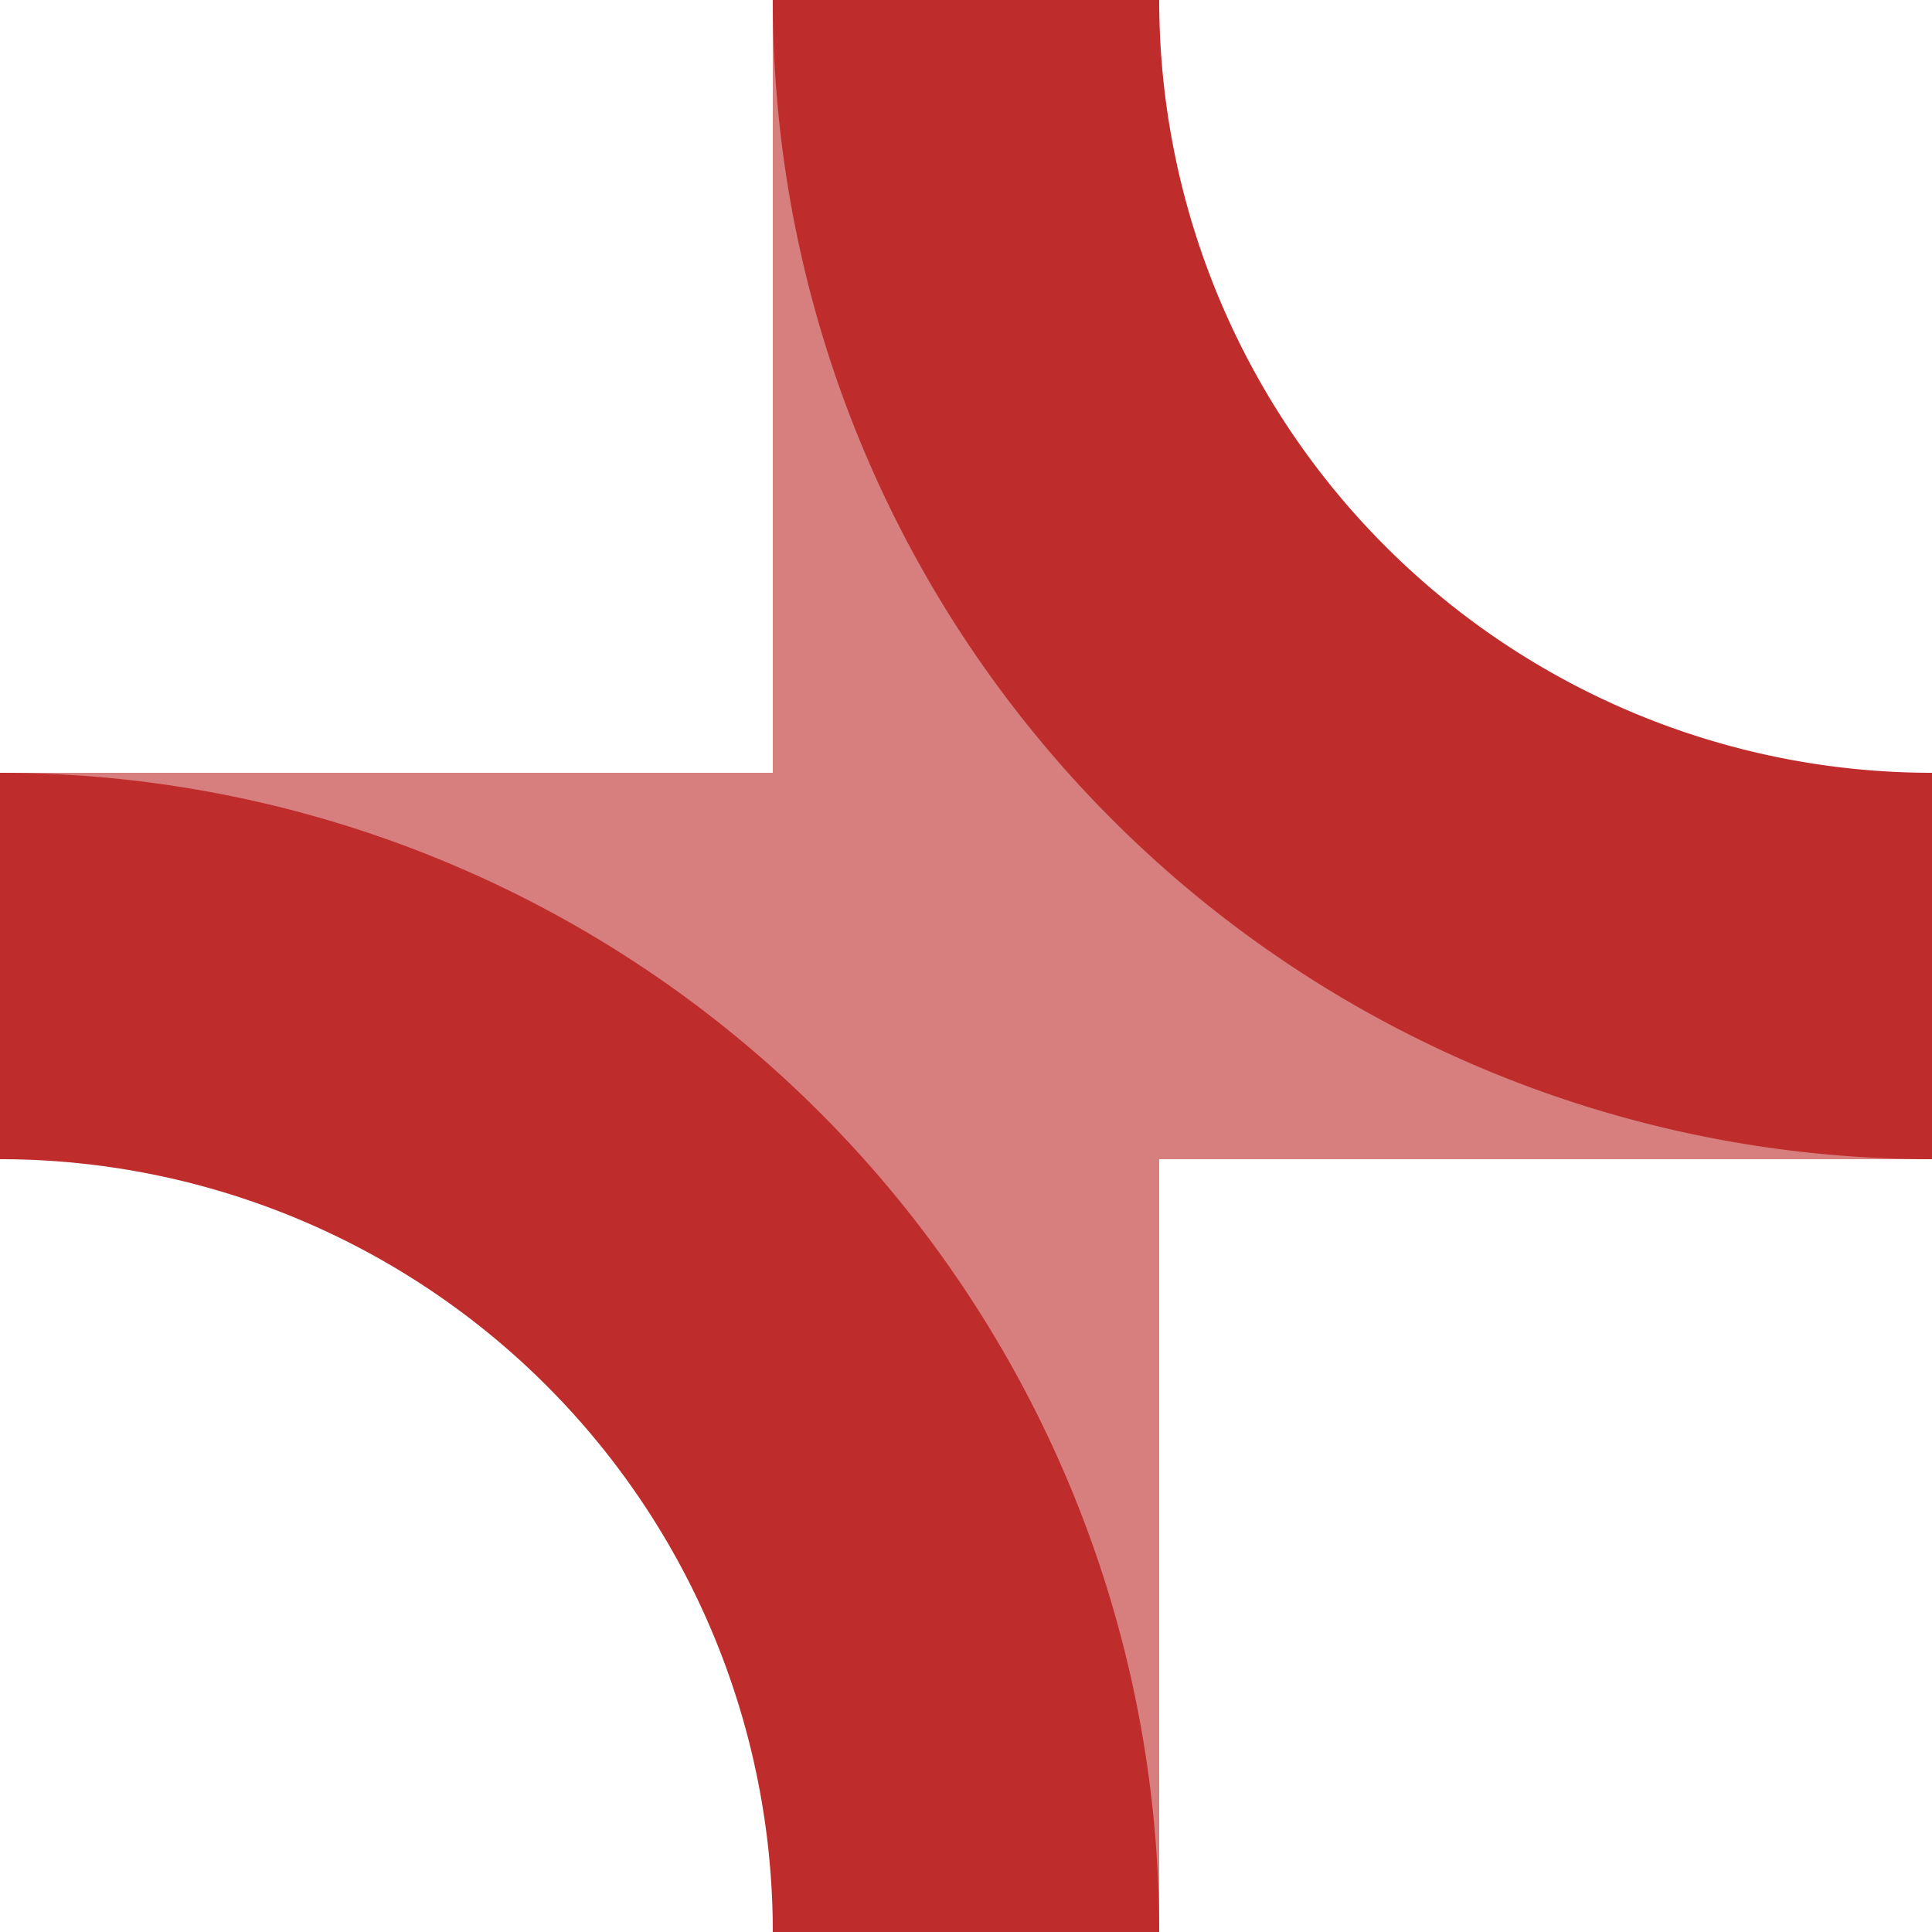
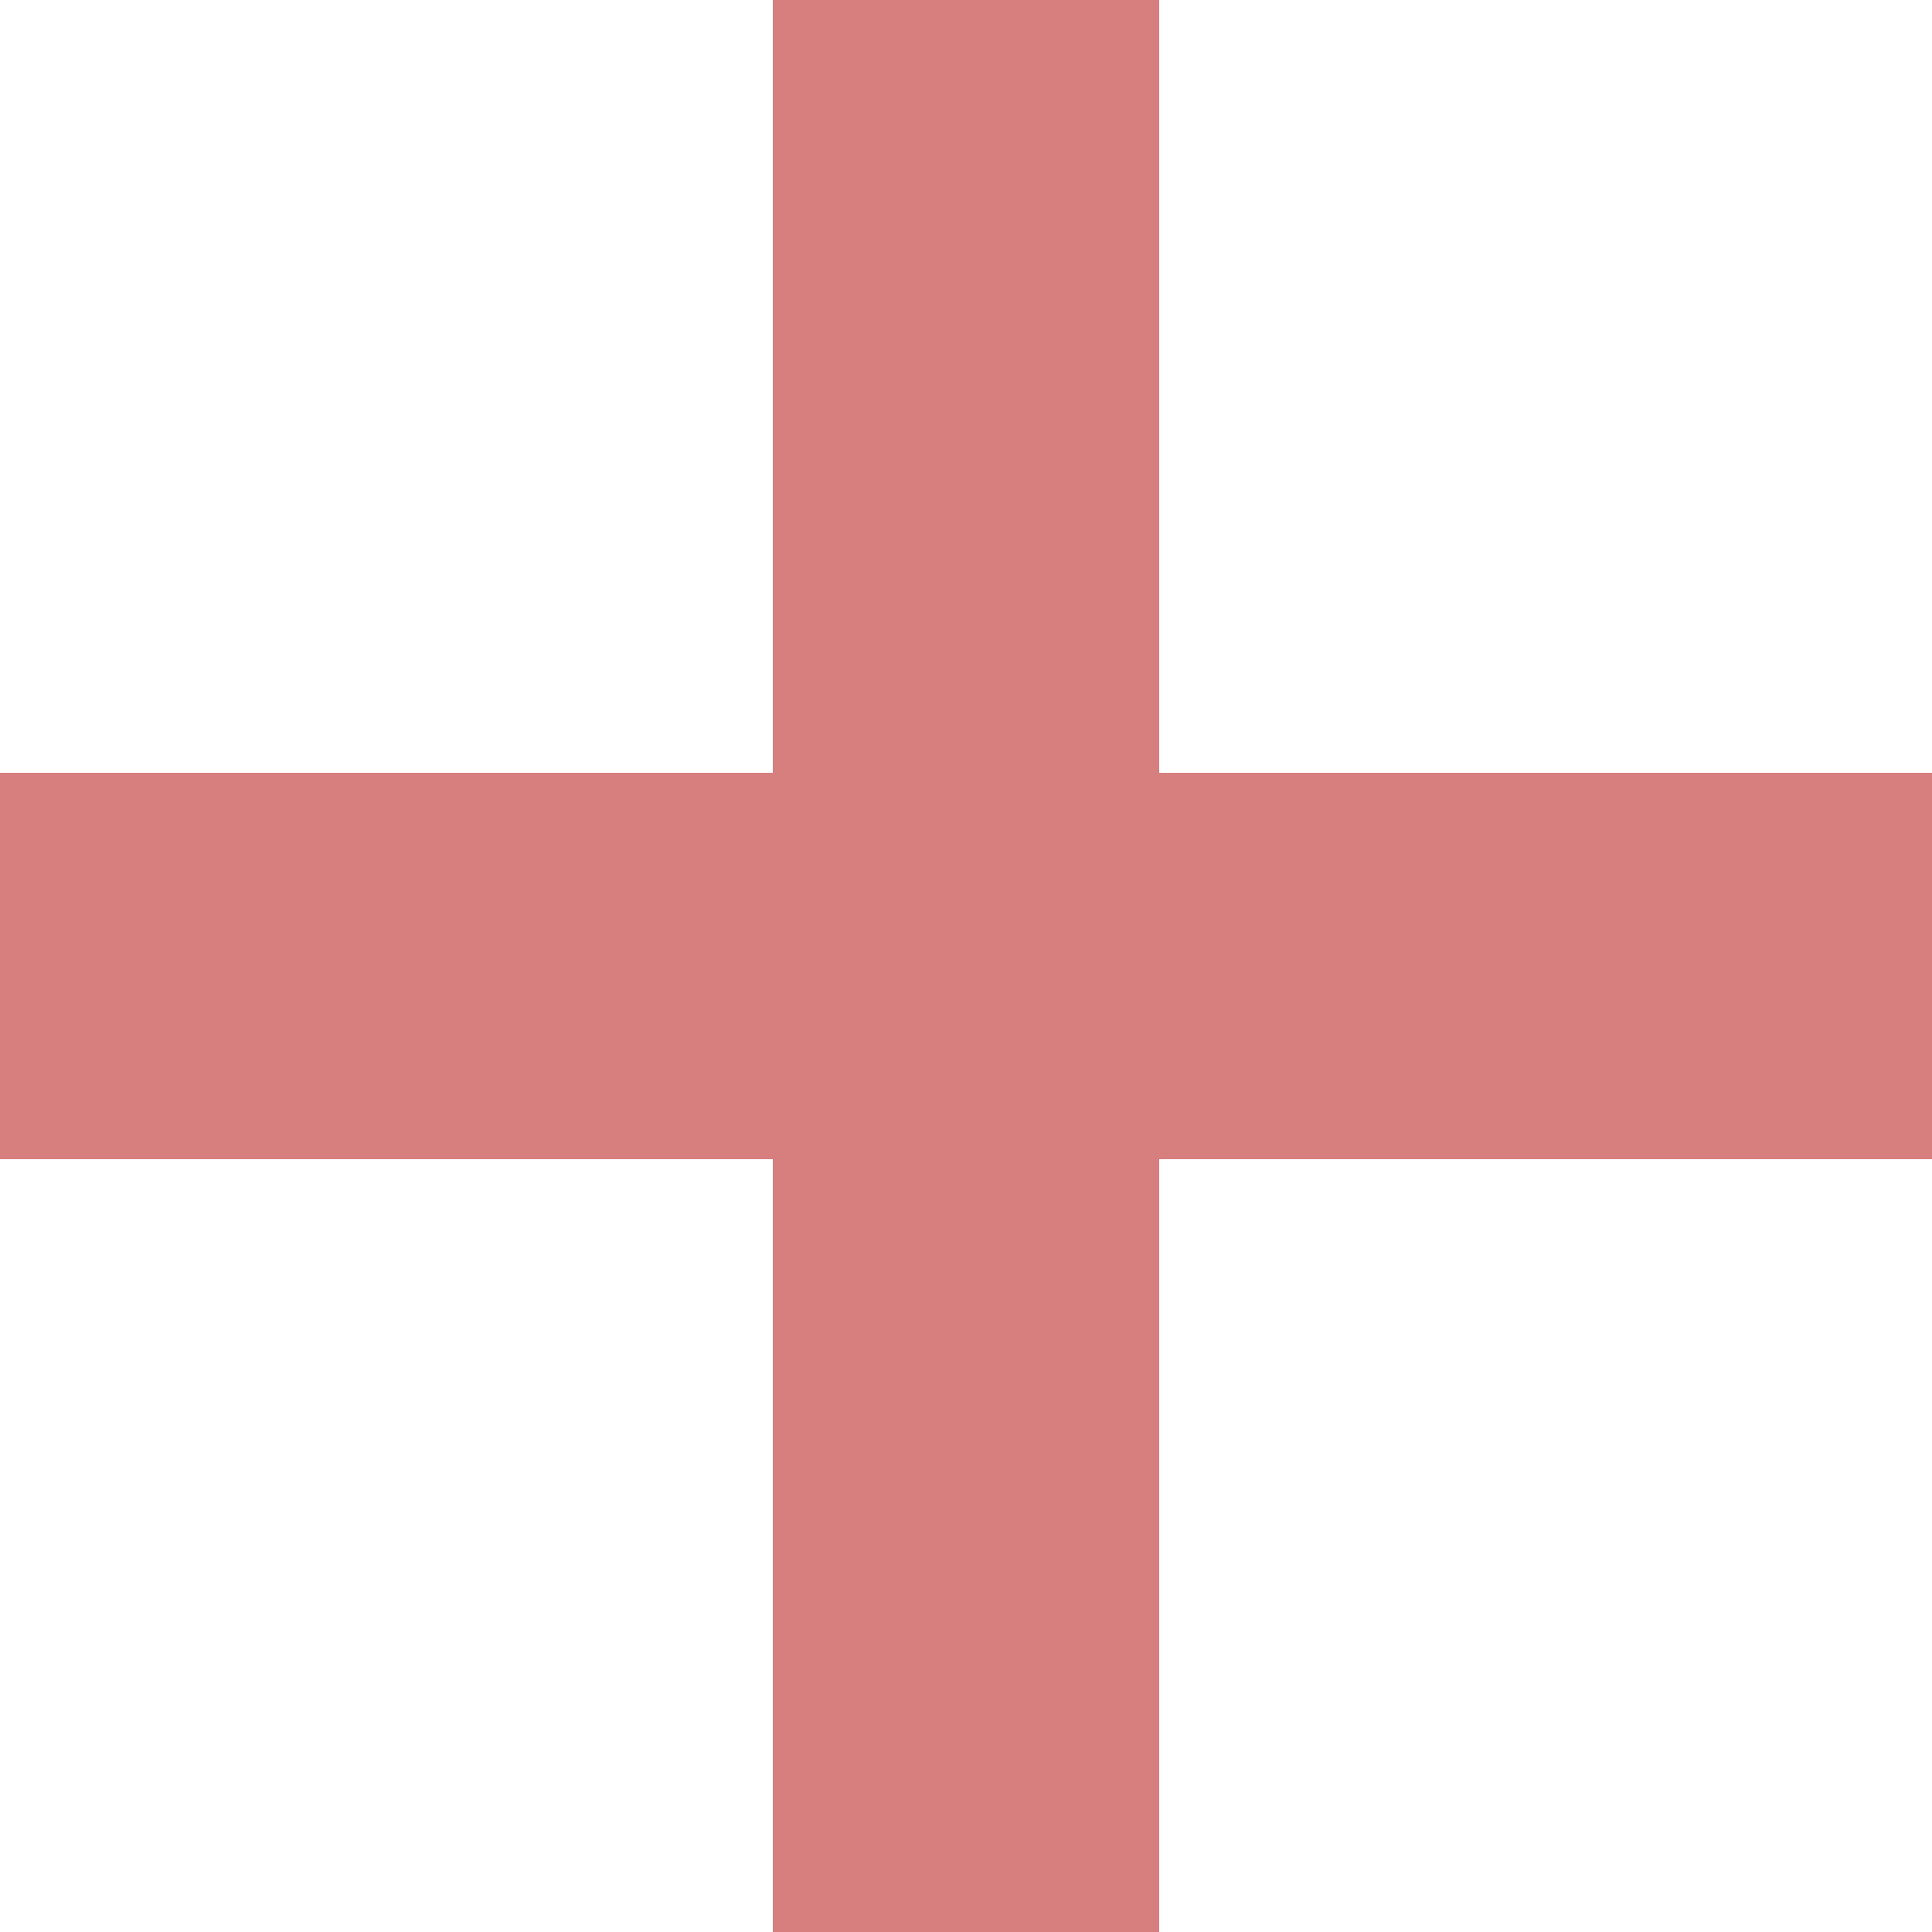
<svg xmlns="http://www.w3.org/2000/svg" width="500" height="500">
  <title>exKRZl+r</title>
  <g stroke-width="100">
    <path d="M 250,0 V 500 M 0,250 H 500" stroke="#d77f7e" />
-     <path d="M 250,0 A 250 250 0 0 0 500,250 M 250,500 A 250 250 0 0 0 0,250" stroke="#be2d2c" fill="none" />
  </g>
</svg>